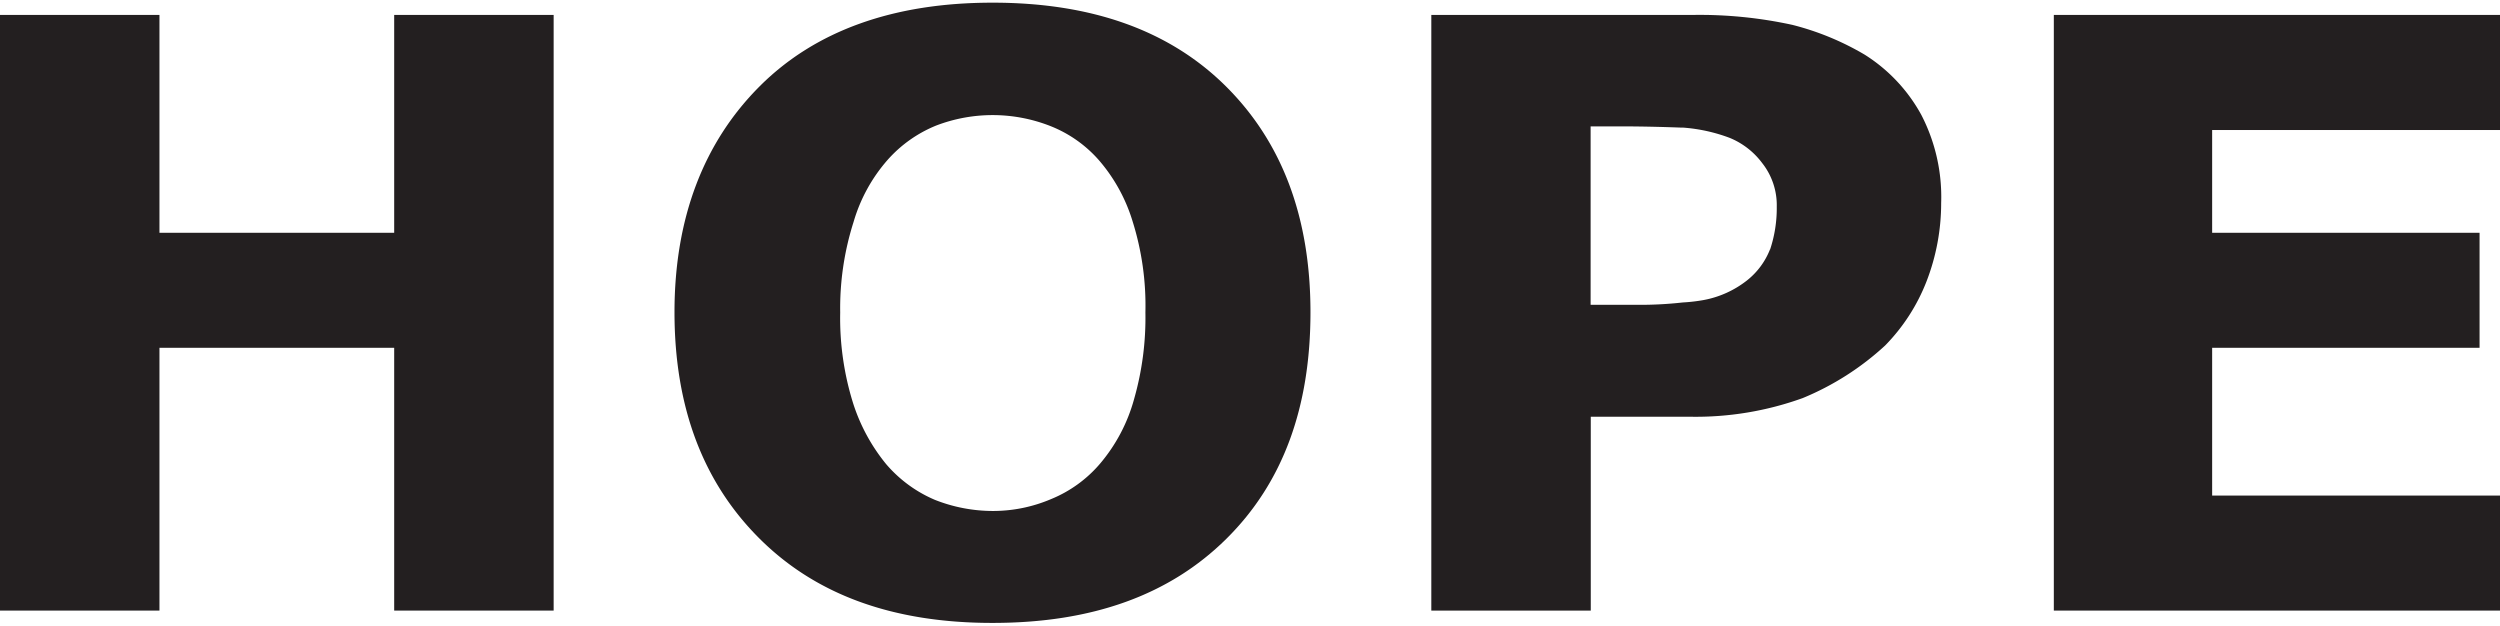
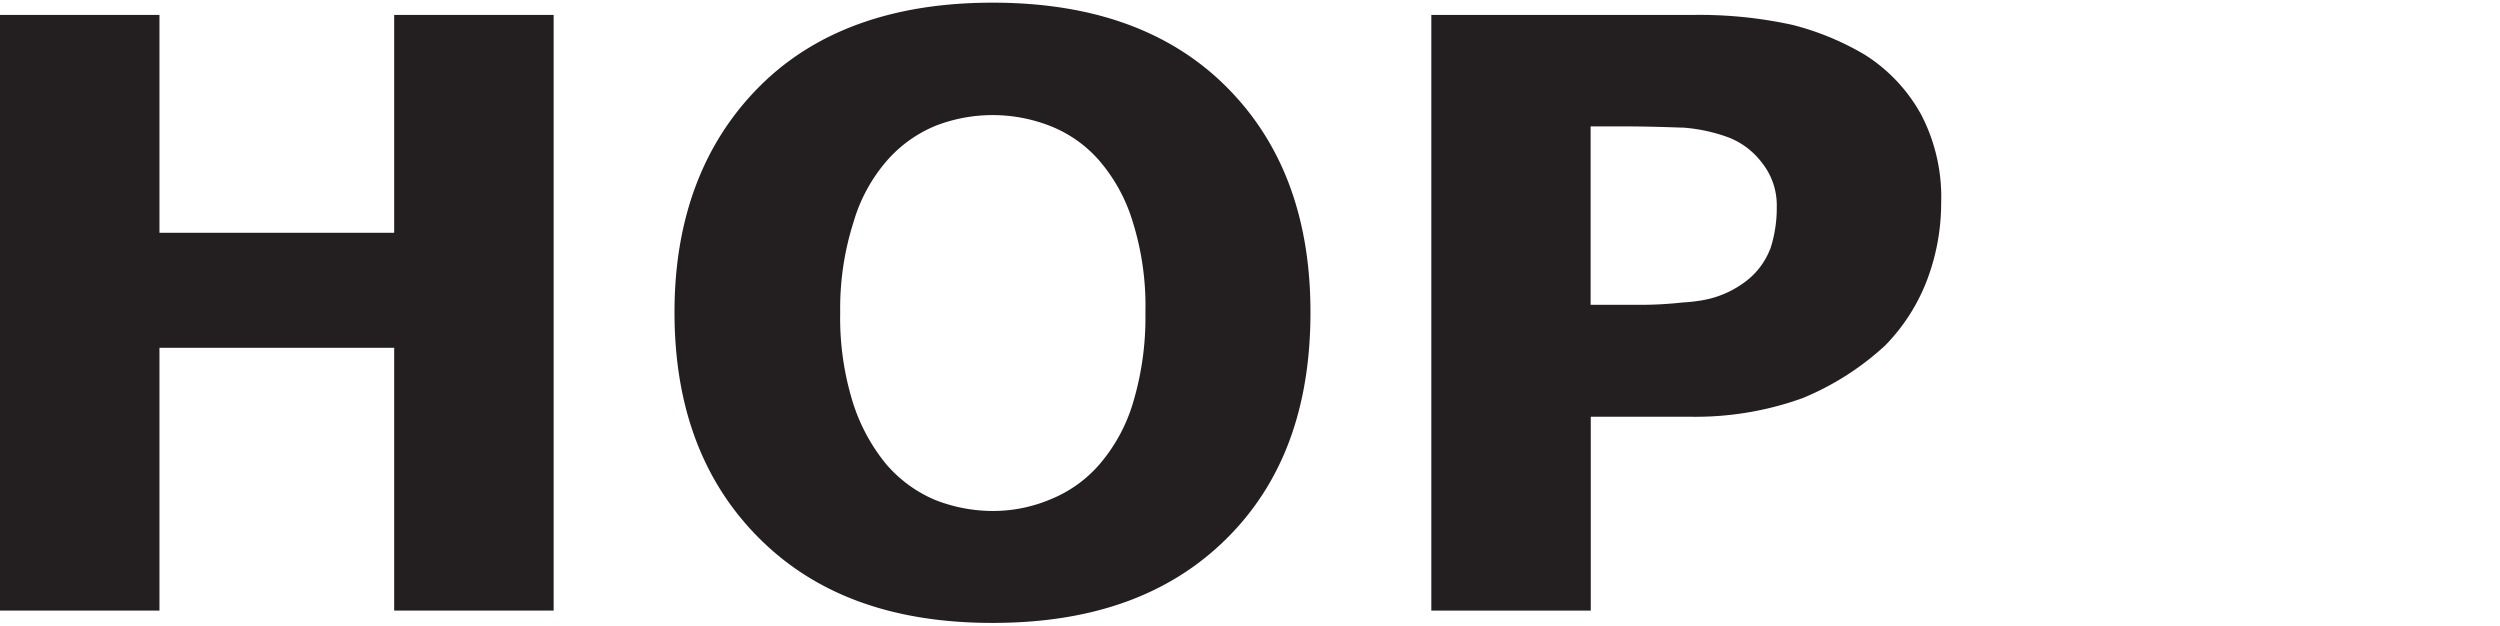
<svg xmlns="http://www.w3.org/2000/svg" viewBox="0 0 308.23 77.13">
  <defs>
    <style>.a{fill:#231f20;}</style>
  </defs>
  <title>hope-logo</title>
  <polygon class="a" points="48.6 28.7 19.66 28.7 19.66 1.84 0 1.84 0 75.28 19.66 75.28 19.66 42.88 48.6 42.88 48.6 75.28 68.26 75.28 68.26 1.84 48.6 1.84 48.6 28.7" />
  <path class="a" d="M229.9,6.74A33.83,33.83,0,0,0,221,3.07,53.61,53.61,0,0,0,208.8,1.84H176.47V75.28h19.66V51.38h12.24a38.88,38.88,0,0,0,13.89-2.3,34.15,34.15,0,0,0,10.16-6.48,23.36,23.36,0,0,0,5.11-7.92,26.72,26.72,0,0,0,1.8-9.65,22,22,0,0,0-2.45-10.87A20.23,20.23,0,0,0,229.9,6.74Zm-11.67,24a9.12,9.12,0,0,1-2.81,3.81A12.27,12.27,0,0,1,210,37a20.76,20.76,0,0,1-2.52.29,47,47,0,0,1-5.76.29h-5.61v-22h3.38c3.24,0,5.76.08,7.71.15h.28A20.54,20.54,0,0,1,213.26,17a9.47,9.47,0,0,1,4,3.1,8.38,8.38,0,0,1,1.8,5.4A16.15,16.15,0,0,1,218.23,30.79Z" />
-   <polygon class="a" points="308.23 16.03 308.23 1.84 253.22 1.84 253.22 75.28 308.23 75.28 308.23 61.1 272.74 61.1 272.74 42.88 305.71 42.88 305.71 28.7 272.74 28.7 272.74 16.03 308.23 16.03" />
  <path class="a" d="M122.4.33h-.07c-12.17,0-21.82,3.46-28.66,10.3S83.16,26.76,83.16,38.49s3.53,21,10.51,27.94S110.16,76.8,122.33,76.8h.07c12.31,0,21.82-3.46,28.8-10.37s10.37-16.2,10.37-27.94-3.53-21-10.44-27.86S134.64.33,122.4.33Zm17.42,48.89a20.79,20.79,0,0,1-4.17,7.92,15.76,15.76,0,0,1-6.05,4.39A18.29,18.29,0,0,1,122.4,63a19.5,19.5,0,0,1-7.13-1.37,16.27,16.27,0,0,1-6-4.39,22.77,22.77,0,0,1-4.1-7.56,35.16,35.16,0,0,1-1.58-11.16,35,35,0,0,1,1.65-11.16,20.1,20.1,0,0,1,4.18-7.63,16.07,16.07,0,0,1,6-4.25,19.45,19.45,0,0,1,14.11.07,15.55,15.55,0,0,1,6,4.25,20.7,20.7,0,0,1,4.11,7.49,34.65,34.65,0,0,1,1.58,11.23A36.48,36.48,0,0,1,139.82,49.22Z" />
</svg>